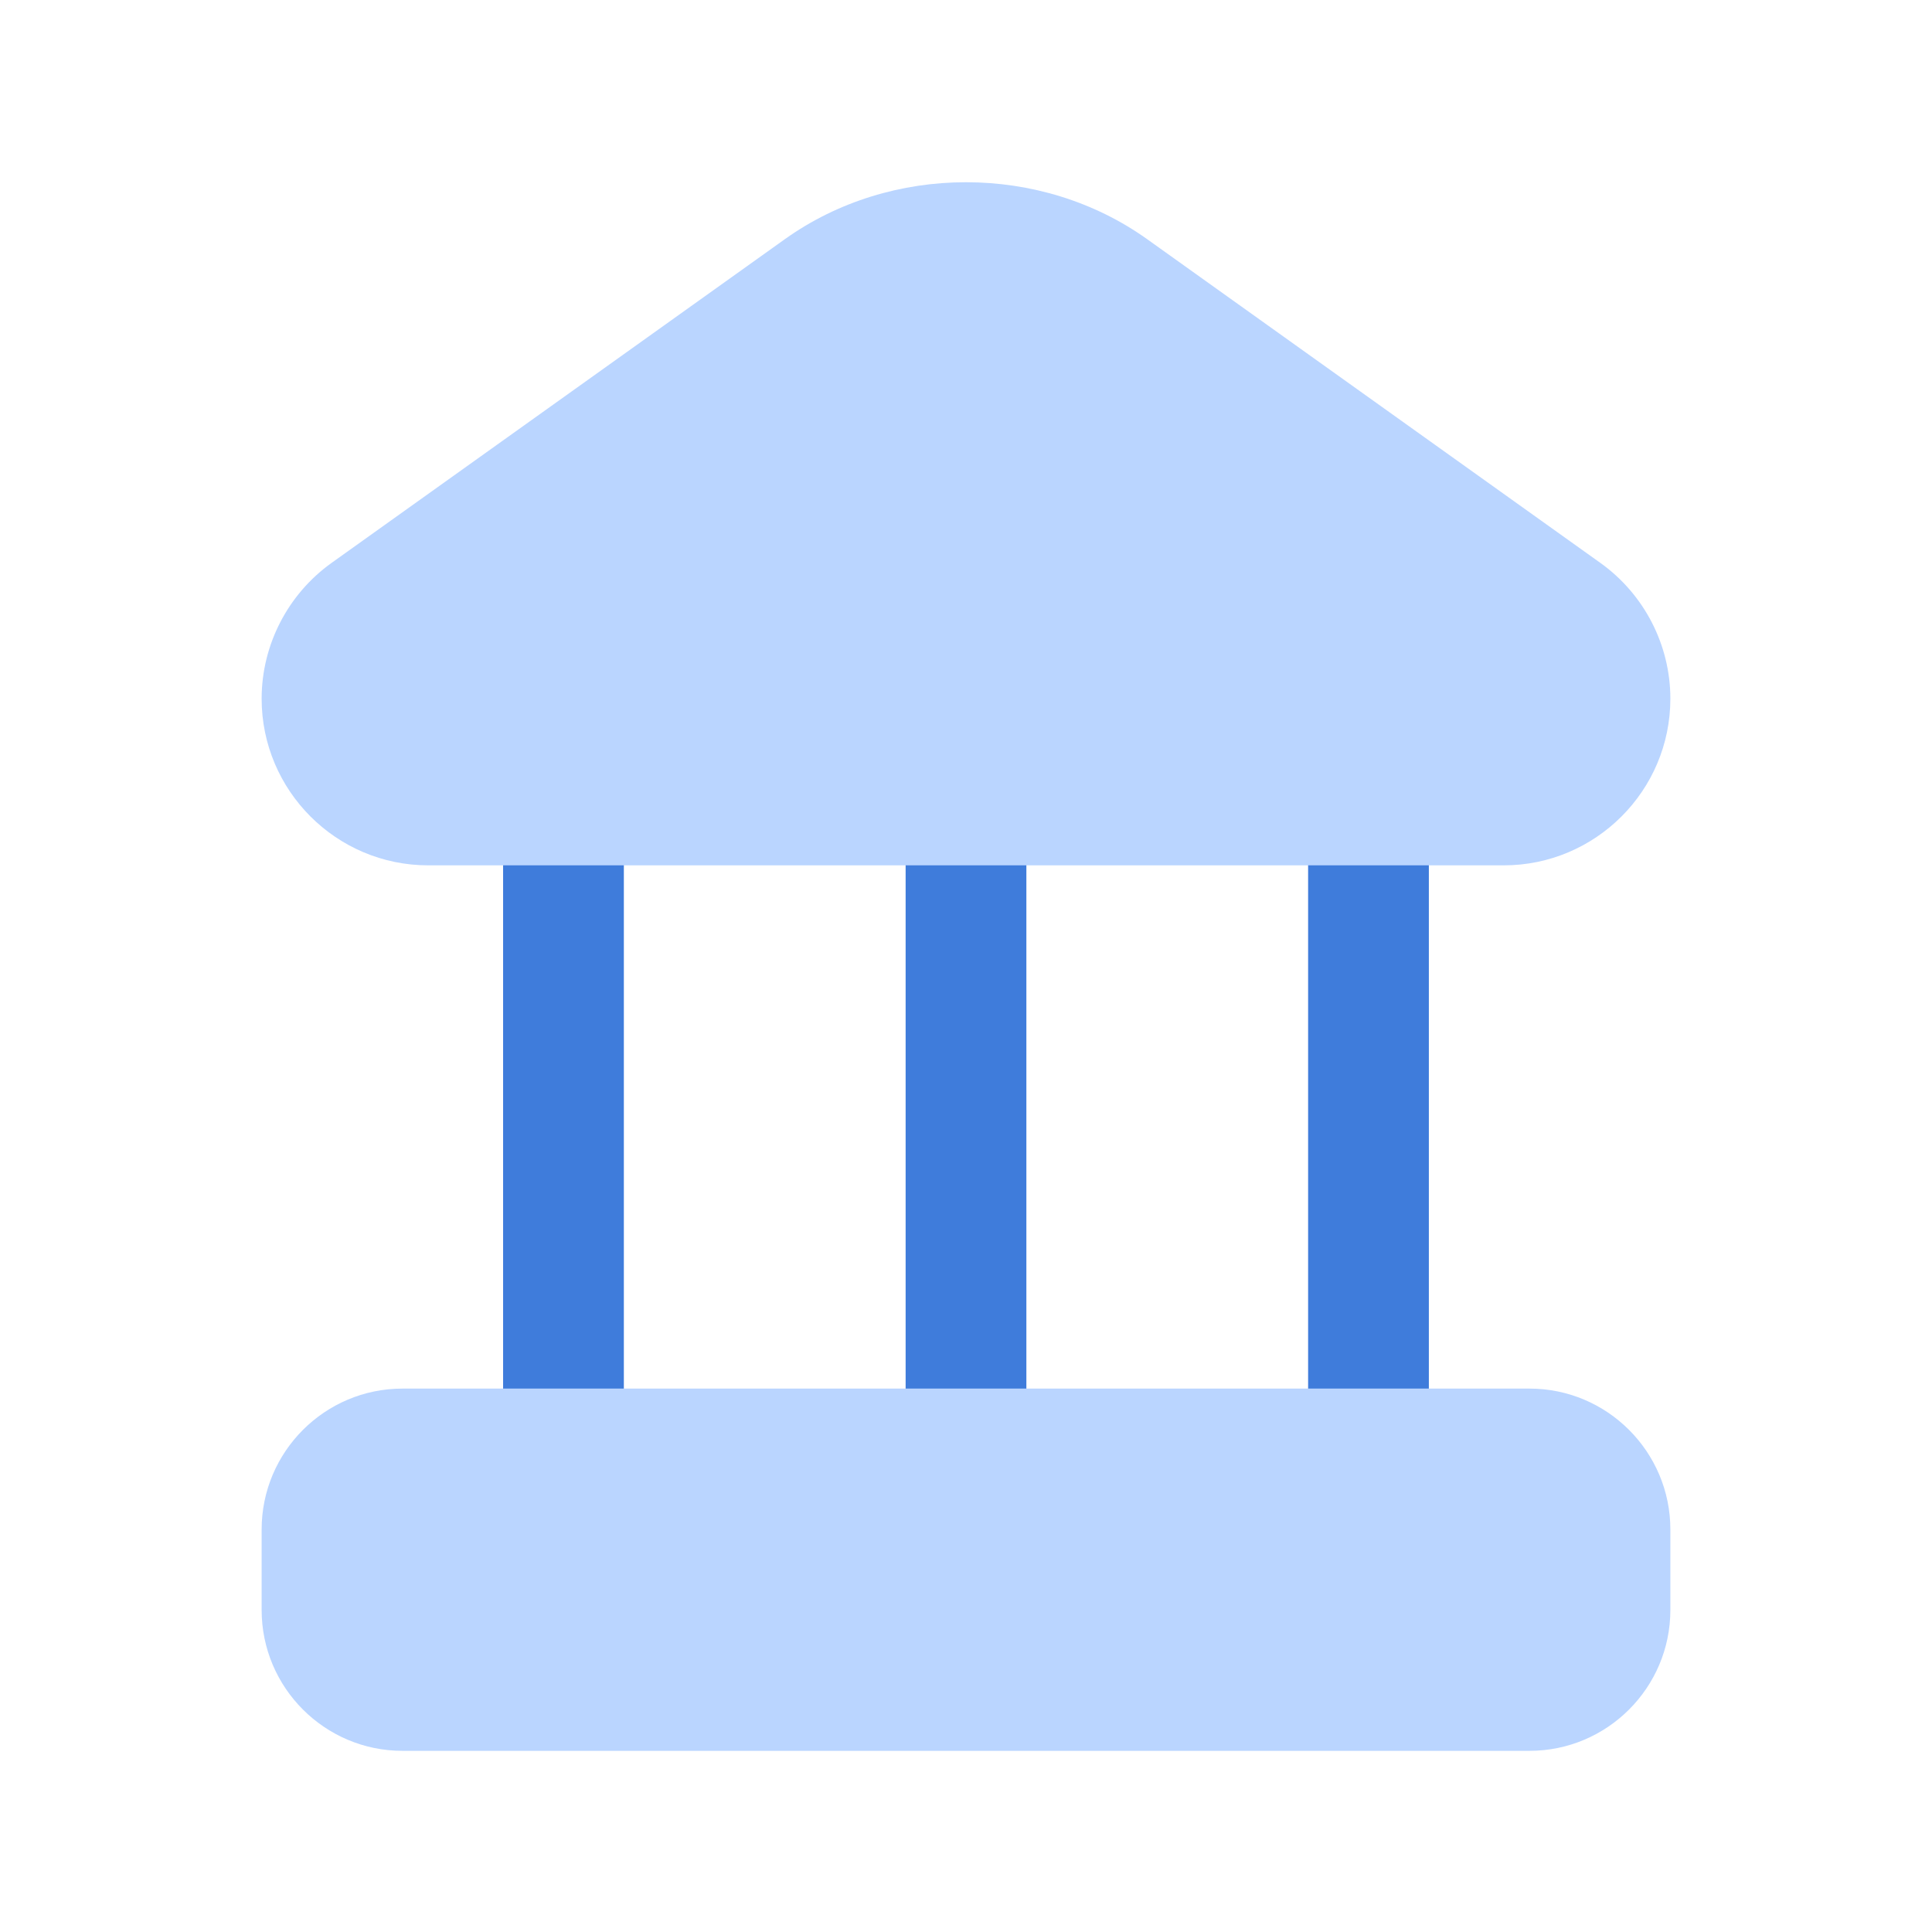
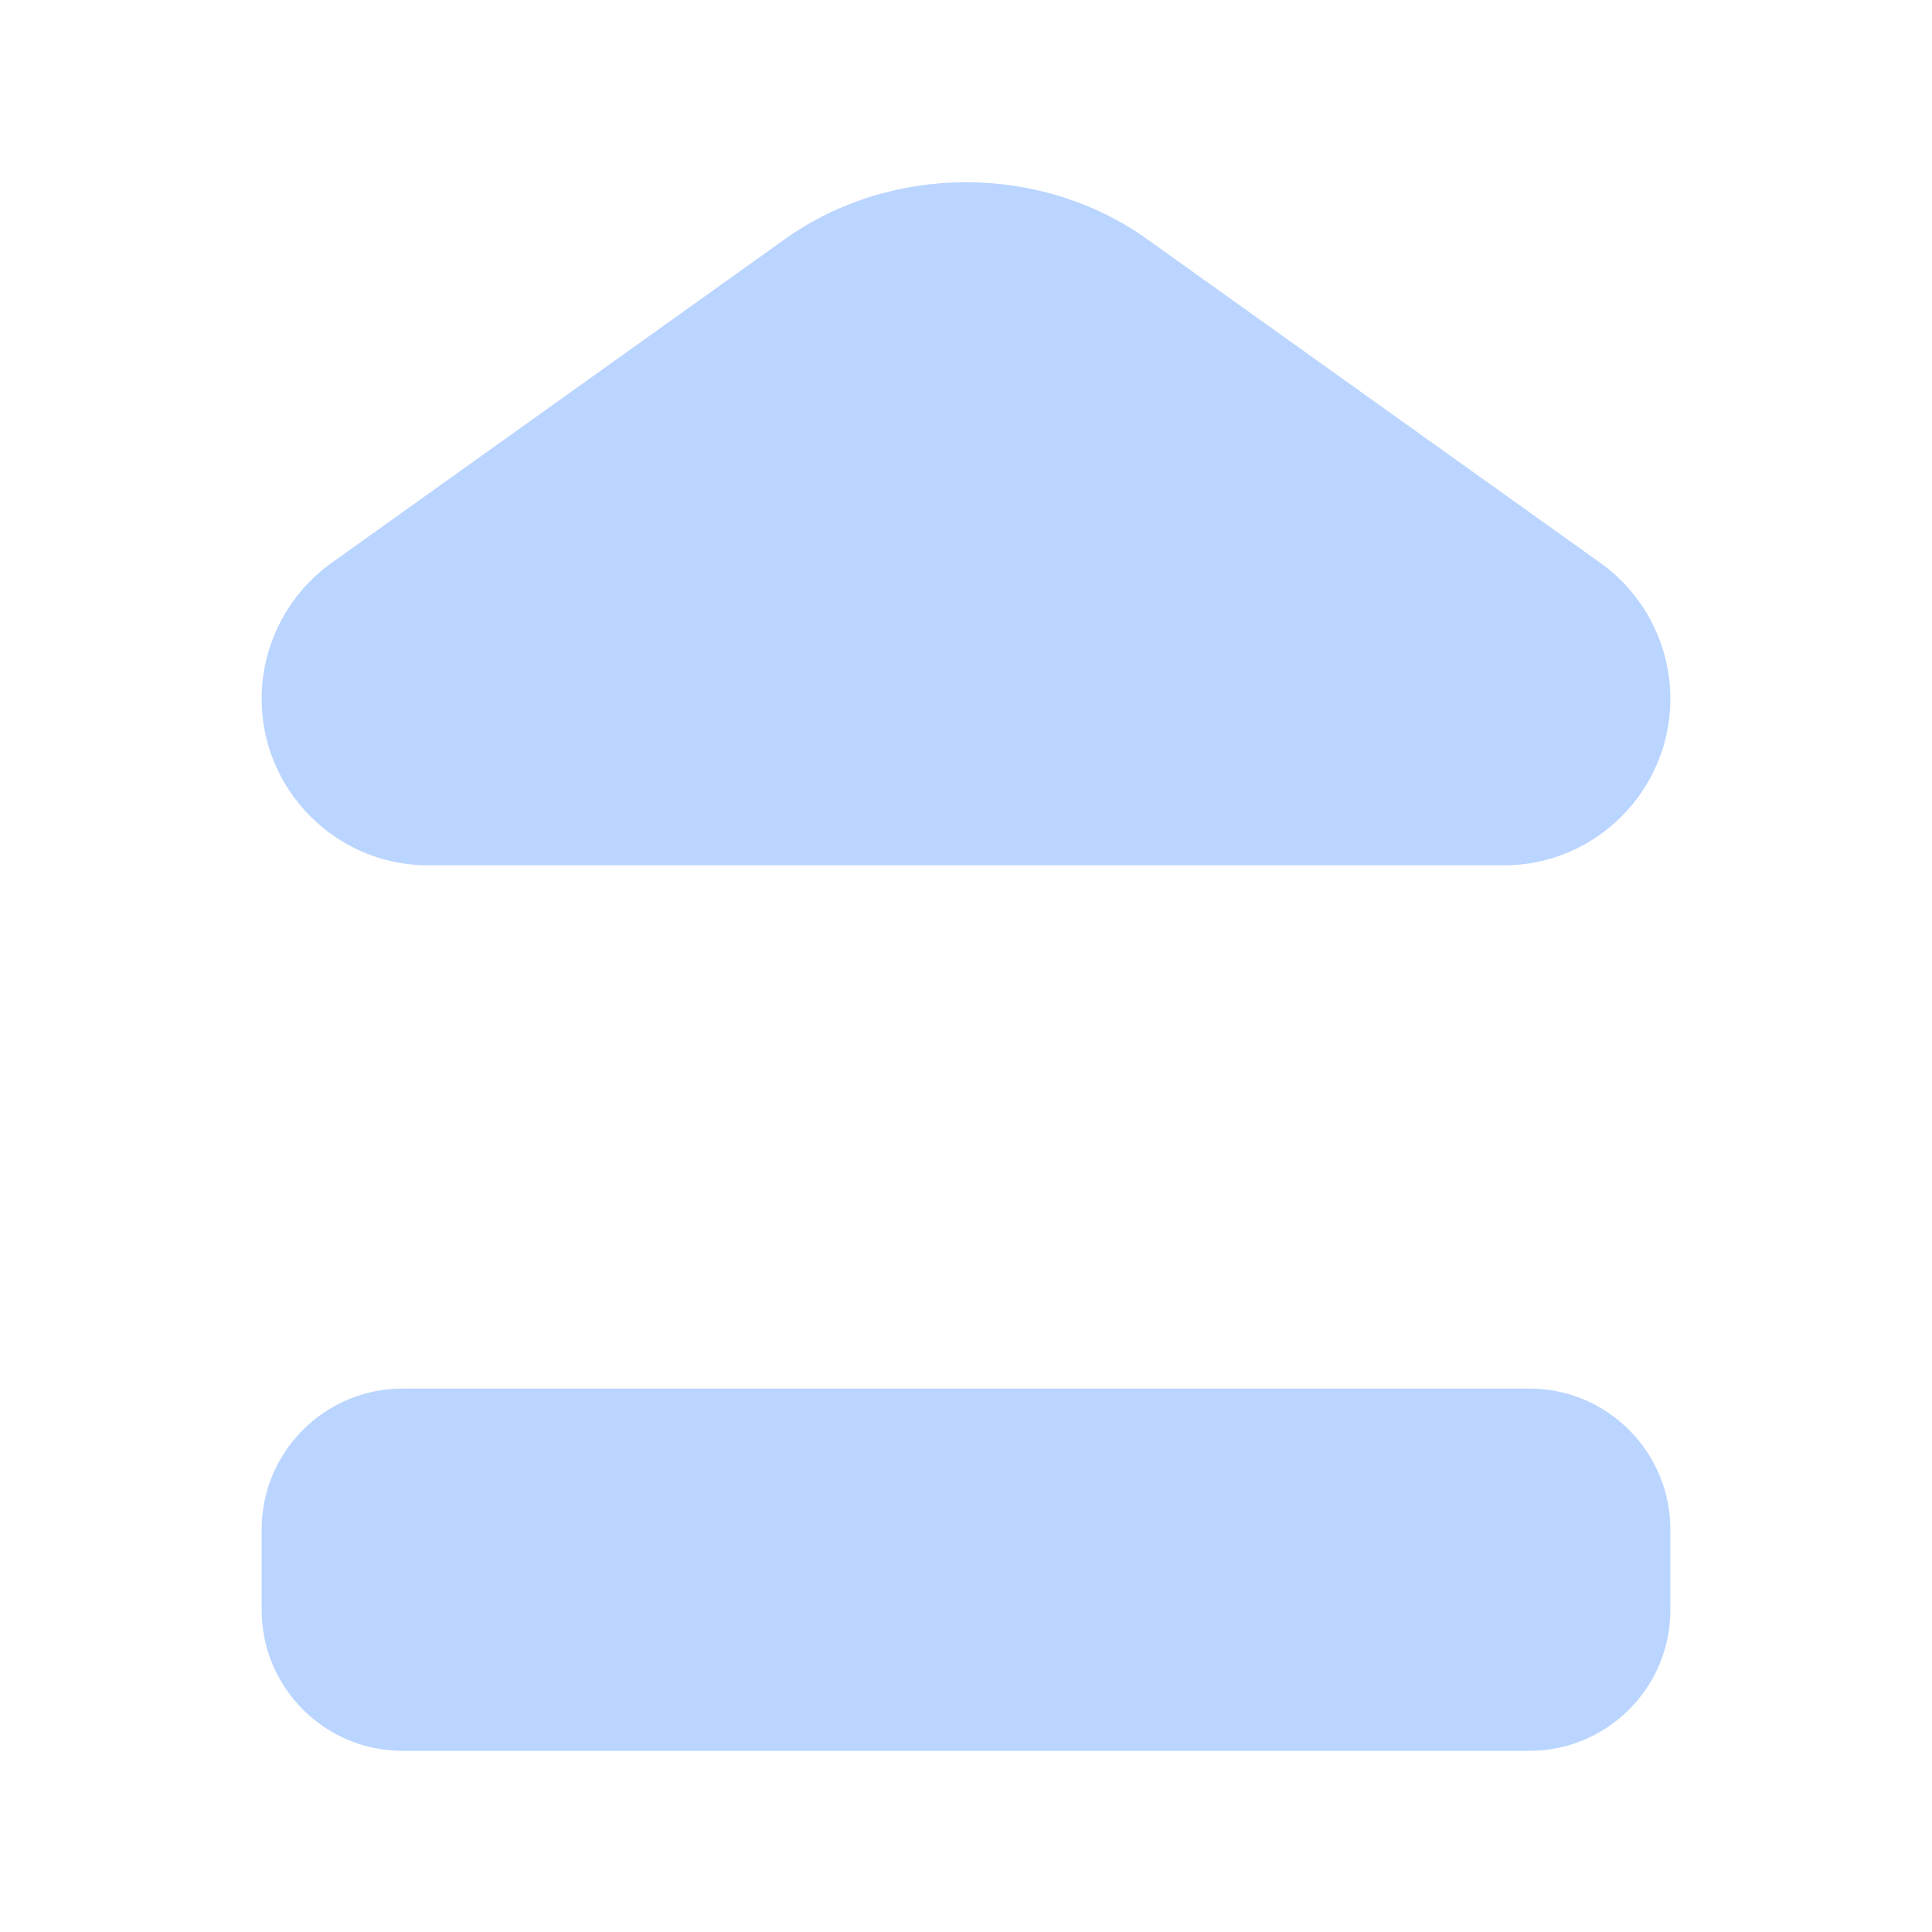
<svg xmlns="http://www.w3.org/2000/svg" width="52" height="52" viewBox="0 0 52 52" fill="none">
-   <path d="M27.625 21.666V38.999C27.625 39.896 26.897 40.624 26 40.624C25.103 40.624 24.375 39.896 24.375 38.999V21.666C24.375 20.769 25.103 20.041 26 20.041C26.897 20.041 27.625 20.769 27.625 21.666ZM36.833 20.041C35.936 20.041 35.208 20.769 35.208 21.666V38.999C35.208 39.896 35.936 40.624 36.833 40.624C37.73 40.624 38.458 39.896 38.458 38.999V21.666C38.458 20.769 37.73 20.041 36.833 20.041ZM15.166 20.041C14.27 20.041 13.541 20.769 13.541 21.666V38.999C13.541 39.896 14.27 40.624 15.166 40.624C16.064 40.624 16.791 39.896 16.791 38.999V21.666C16.791 20.769 16.064 20.041 15.166 20.041Z" fill="#3F7CDB" />
  <path d="M7.042 18.806C7.042 17.361 7.744 15.998 8.918 15.155L21.125 6.437C23.987 4.394 28.013 4.394 30.875 6.437L43.08 15.155C44.256 15.998 44.958 17.361 44.958 18.806C44.958 21.28 42.945 23.291 40.473 23.291H11.527C9.052 23.291 7.042 21.278 7.042 18.806ZM41.166 37.374H10.833C8.742 37.374 7.042 39.075 7.042 41.166V43.333C7.042 45.424 8.742 47.124 10.833 47.124H41.166C43.257 47.124 44.958 45.424 44.958 43.333V41.166C44.958 39.075 43.257 37.374 41.166 37.374Z" fill="#BAD5FF" />
</svg>